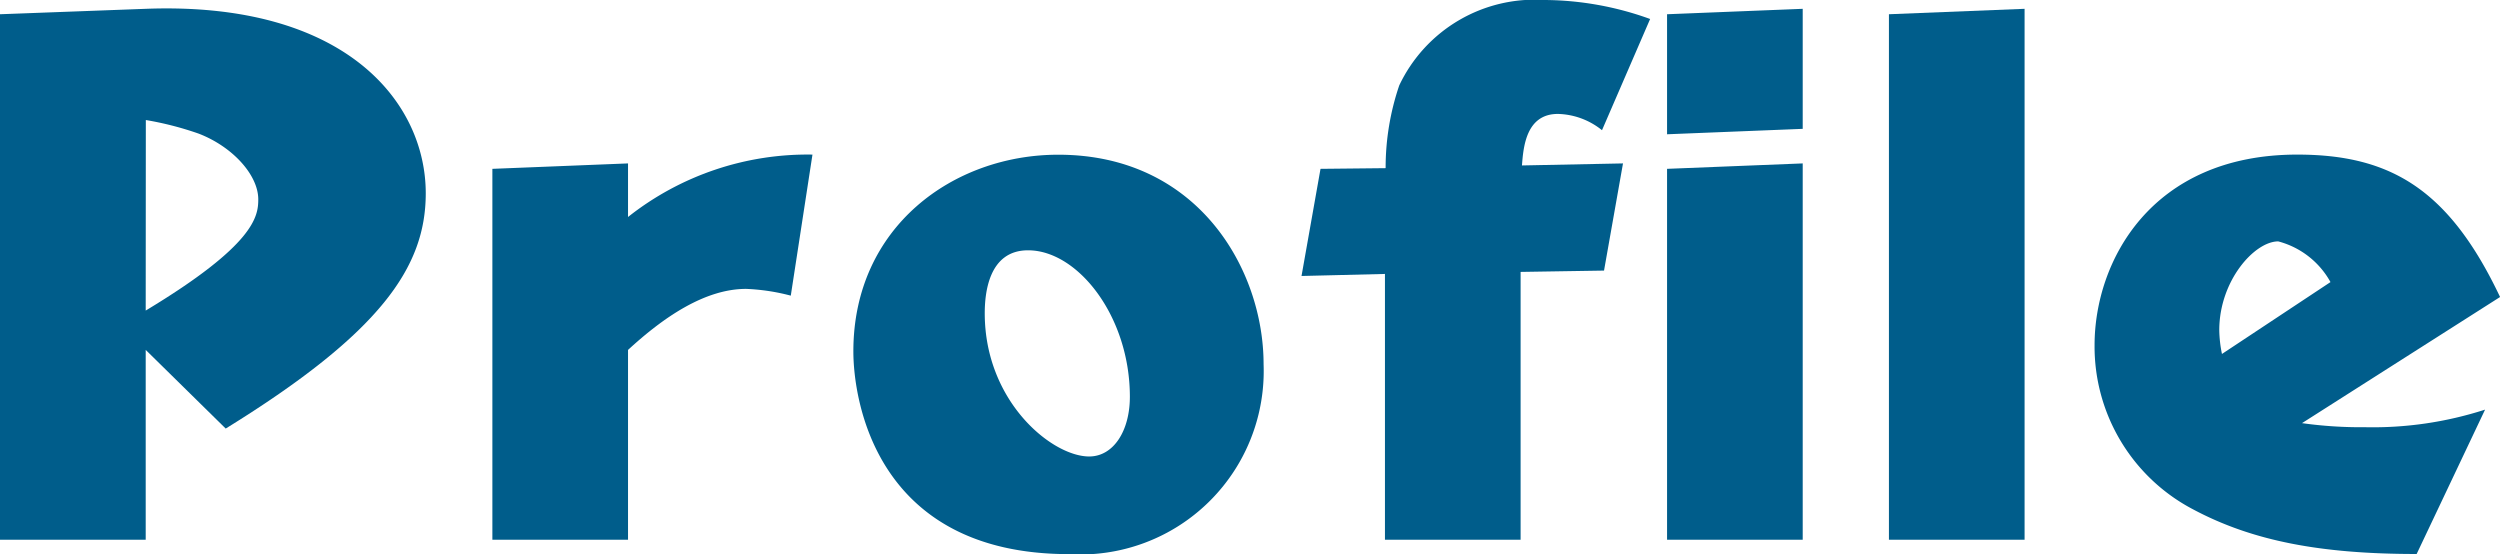
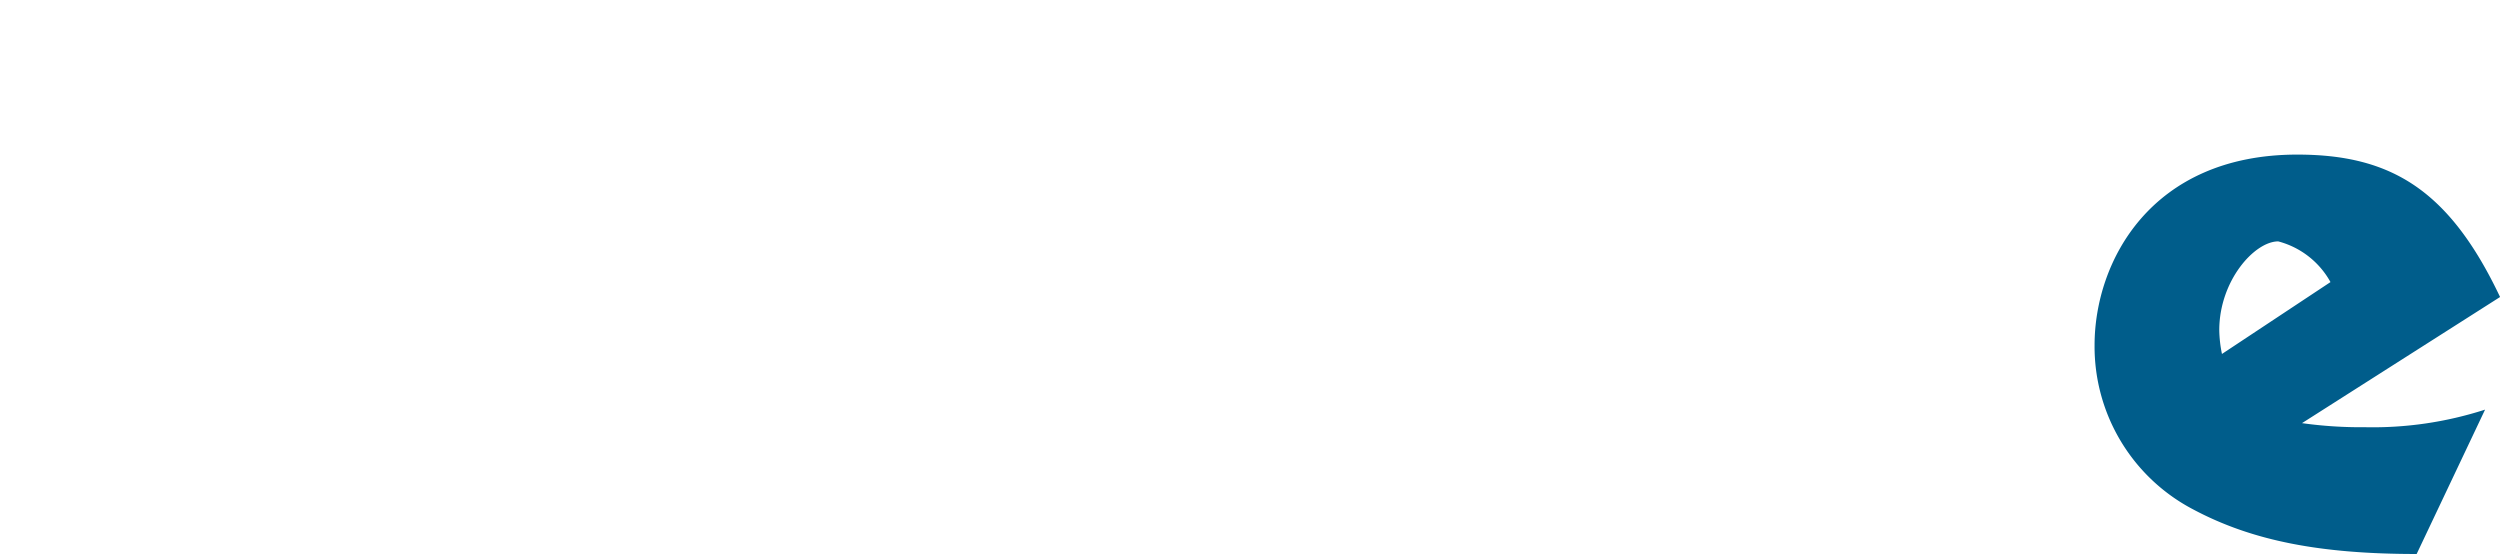
<svg xmlns="http://www.w3.org/2000/svg" viewBox="0 0 99.518 22.053">
  <defs>
    <style>.cls-1{fill:#005d8b;}</style>
  </defs>
  <g id="レイヤー_2" data-name="レイヤー 2">
    <g id="デザイン">
-       <path class="cls-1" d="M5.8.351c7.963-.3,11.148,3.725,11.148,7.342,0,2.915-1.755,5.534-7.963,9.367L5.8,13.928v7.558H0V.567Zm0,12.012c4.345-2.618,4.481-3.752,4.481-4.427,0-.972-1.026-2.1-2.376-2.618a12.733,12.733,0,0,0-2.1-.54Z" />
-       <path class="cls-1" d="M25,21.486H19.6V6.721L25,6.505V8.638a11.515,11.515,0,0,1,7.342-2.484l-.863,5.615A8.182,8.182,0,0,0,29.7,11.5c-1.646,0-3.294,1.134-4.7,2.429Z" />
-       <path class="cls-1" d="M50.3,14.5a7.3,7.3,0,0,1-7.747,7.558c-7.72,0-8.583-6.181-8.583-8.071,0-4.966,3.994-7.828,8.151-7.828C47.678,6.154,50.3,10.716,50.3,14.5ZM39.2,12.471c0,3.509,2.672,5.7,4.157,5.7.972,0,1.62-1.026,1.62-2.376,0-3.212-2.079-5.831-4.049-5.831C39.337,9.96,39.2,11.715,39.2,12.471Z" />
-       <path class="cls-1" d="M64.607,6.505l-.755,4.266-3.321.053V21.486h-5.4V10.905l-3.321.081.756-4.265,2.592-.027A10.164,10.164,0,0,1,55.7,3.4,5.967,5.967,0,0,1,61.477,0a12.518,12.518,0,0,1,4.21.756L63.771,5.183a2.905,2.905,0,0,0-1.755-.648c-1.269,0-1.376,1.322-1.431,2.051Zm7.154-1.376-5.4.216V.567l5.4-.216Zm0,16.357h-5.4V6.721l5.4-.216Z" />
-       <path class="cls-1" d="M80.593,21.486h-5.4V.567l5.4-.216Z" />
      <path class="cls-1" d="M91.636,16.844a16.88,16.88,0,0,0,2.51.162,14.529,14.529,0,0,0,4.778-.7L96.2,22.053c-3.805,0-6.532-.512-8.907-1.781a7.314,7.314,0,0,1-3.914-6.532c0-3.321,2.24-7.586,8.07-7.586,3.726,0,6.047,1.4,8.072,5.669Zm1.134-5.615a3.349,3.349,0,0,0-2.08-1.62c-.944,0-2.347,1.566-2.347,3.537a5.04,5.04,0,0,0,.107.944Z" />
    </g>
  </g>
</svg>